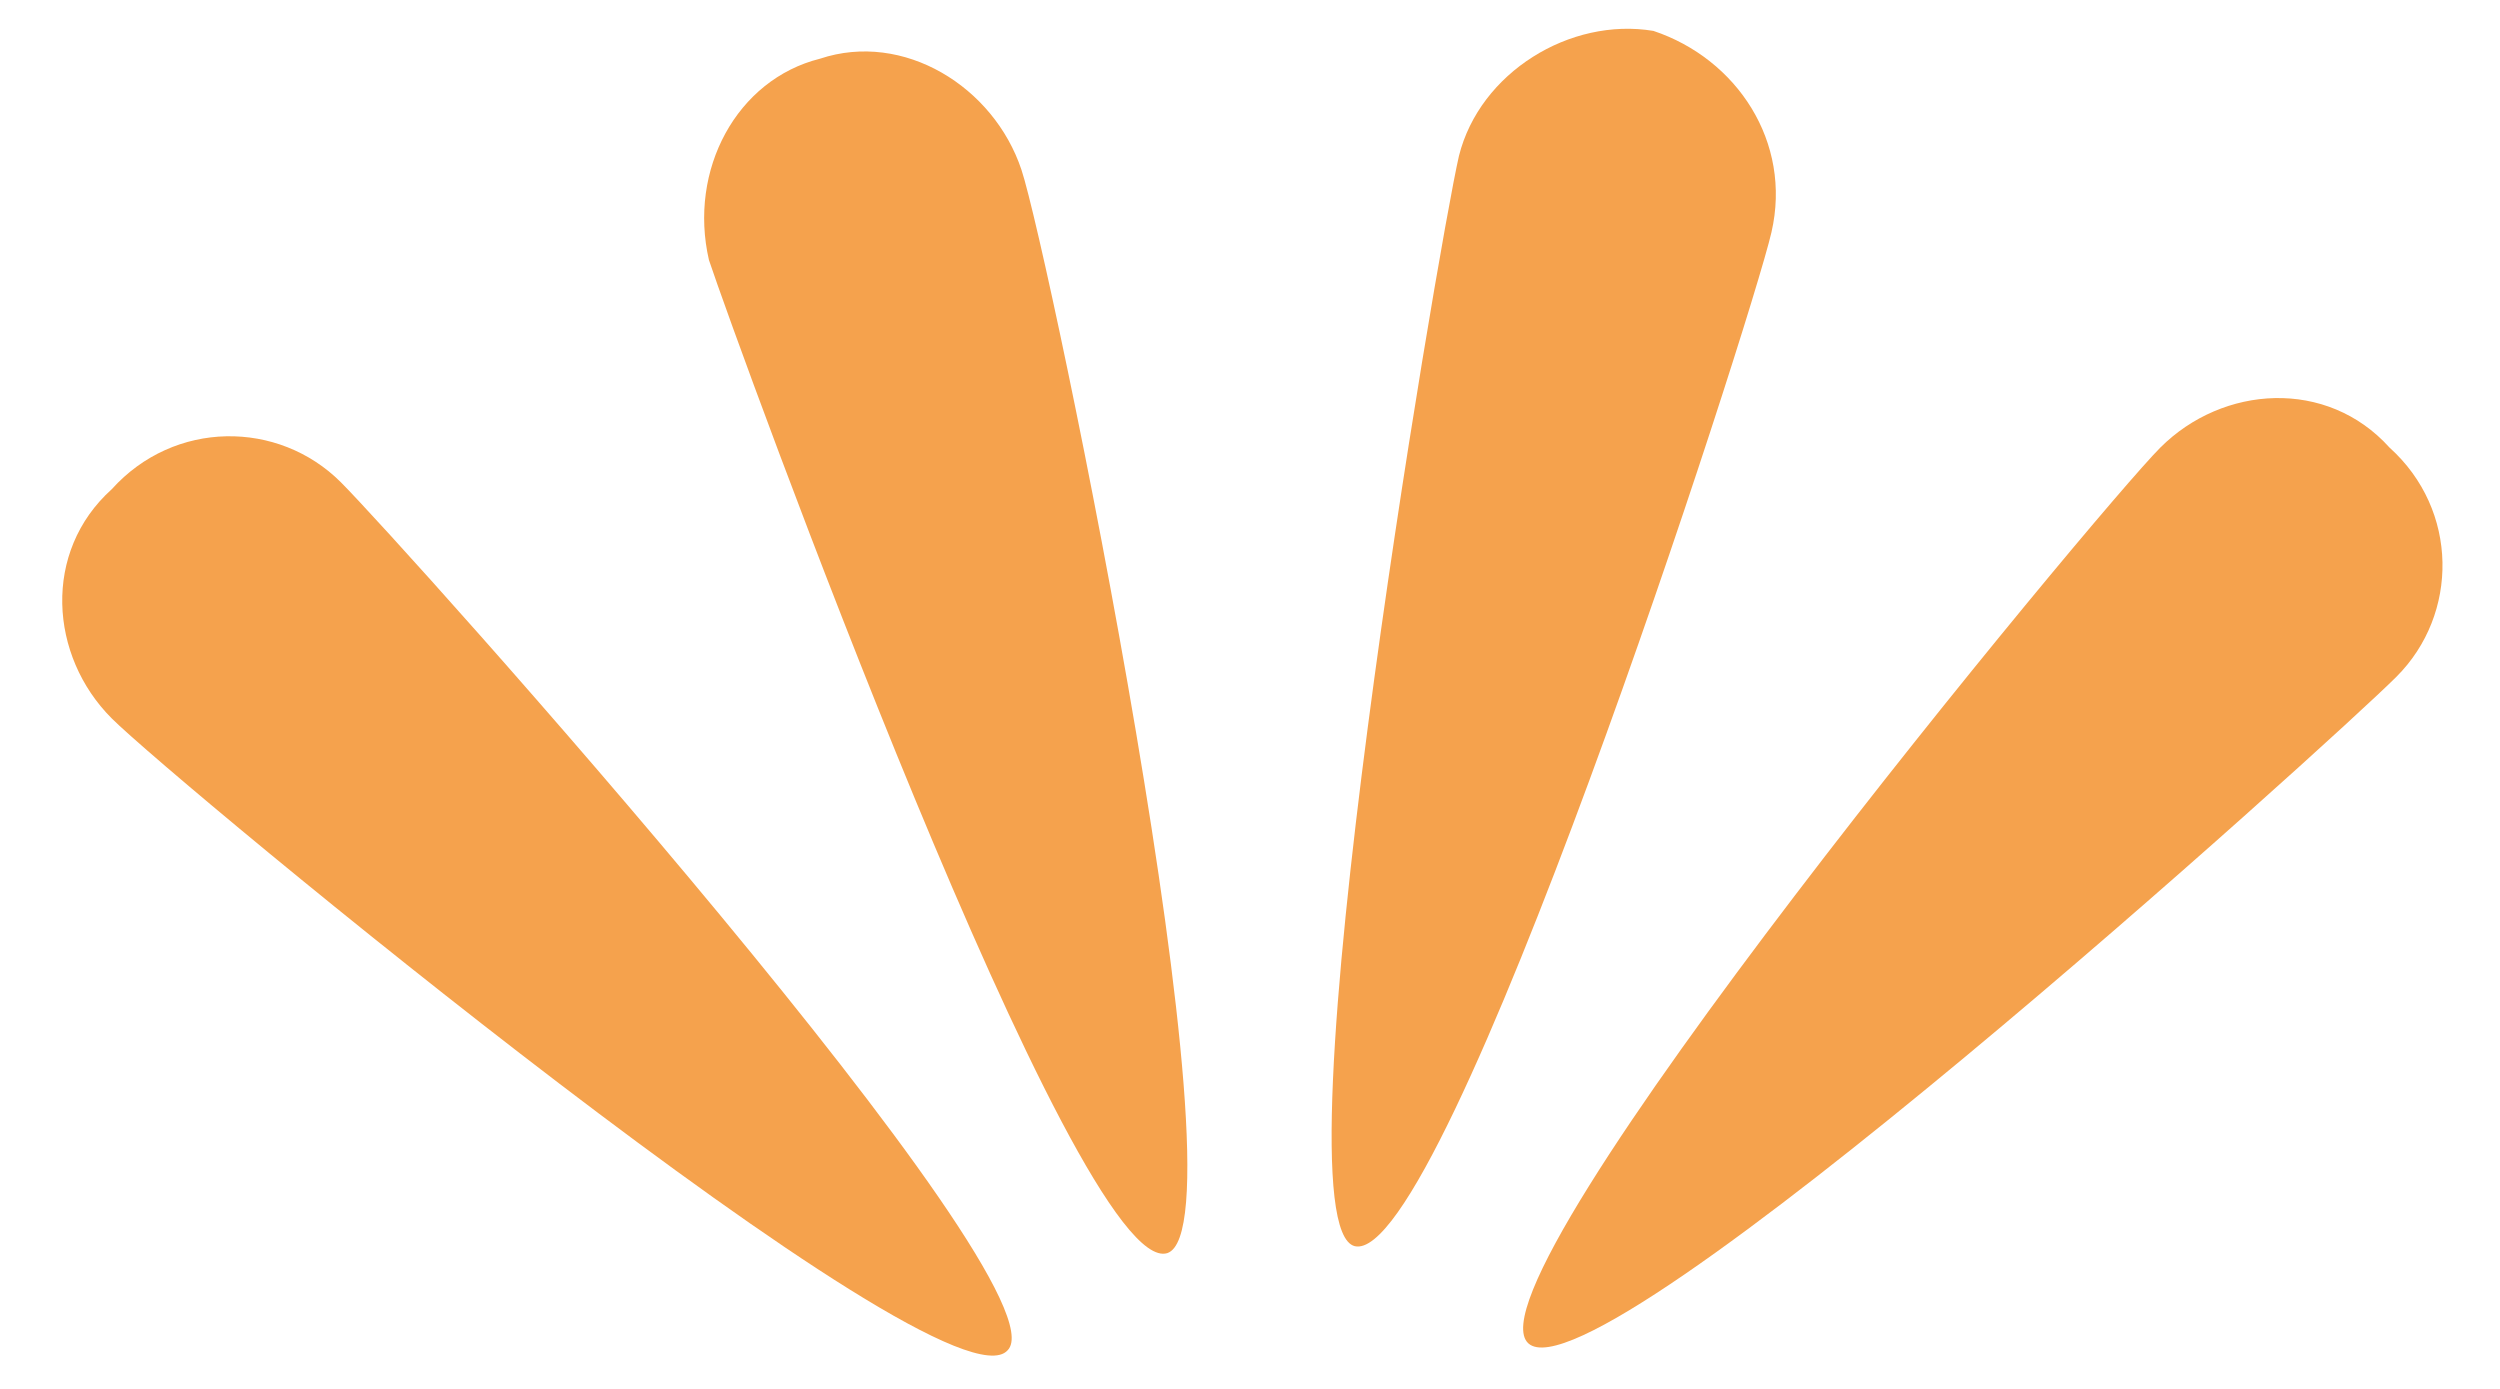
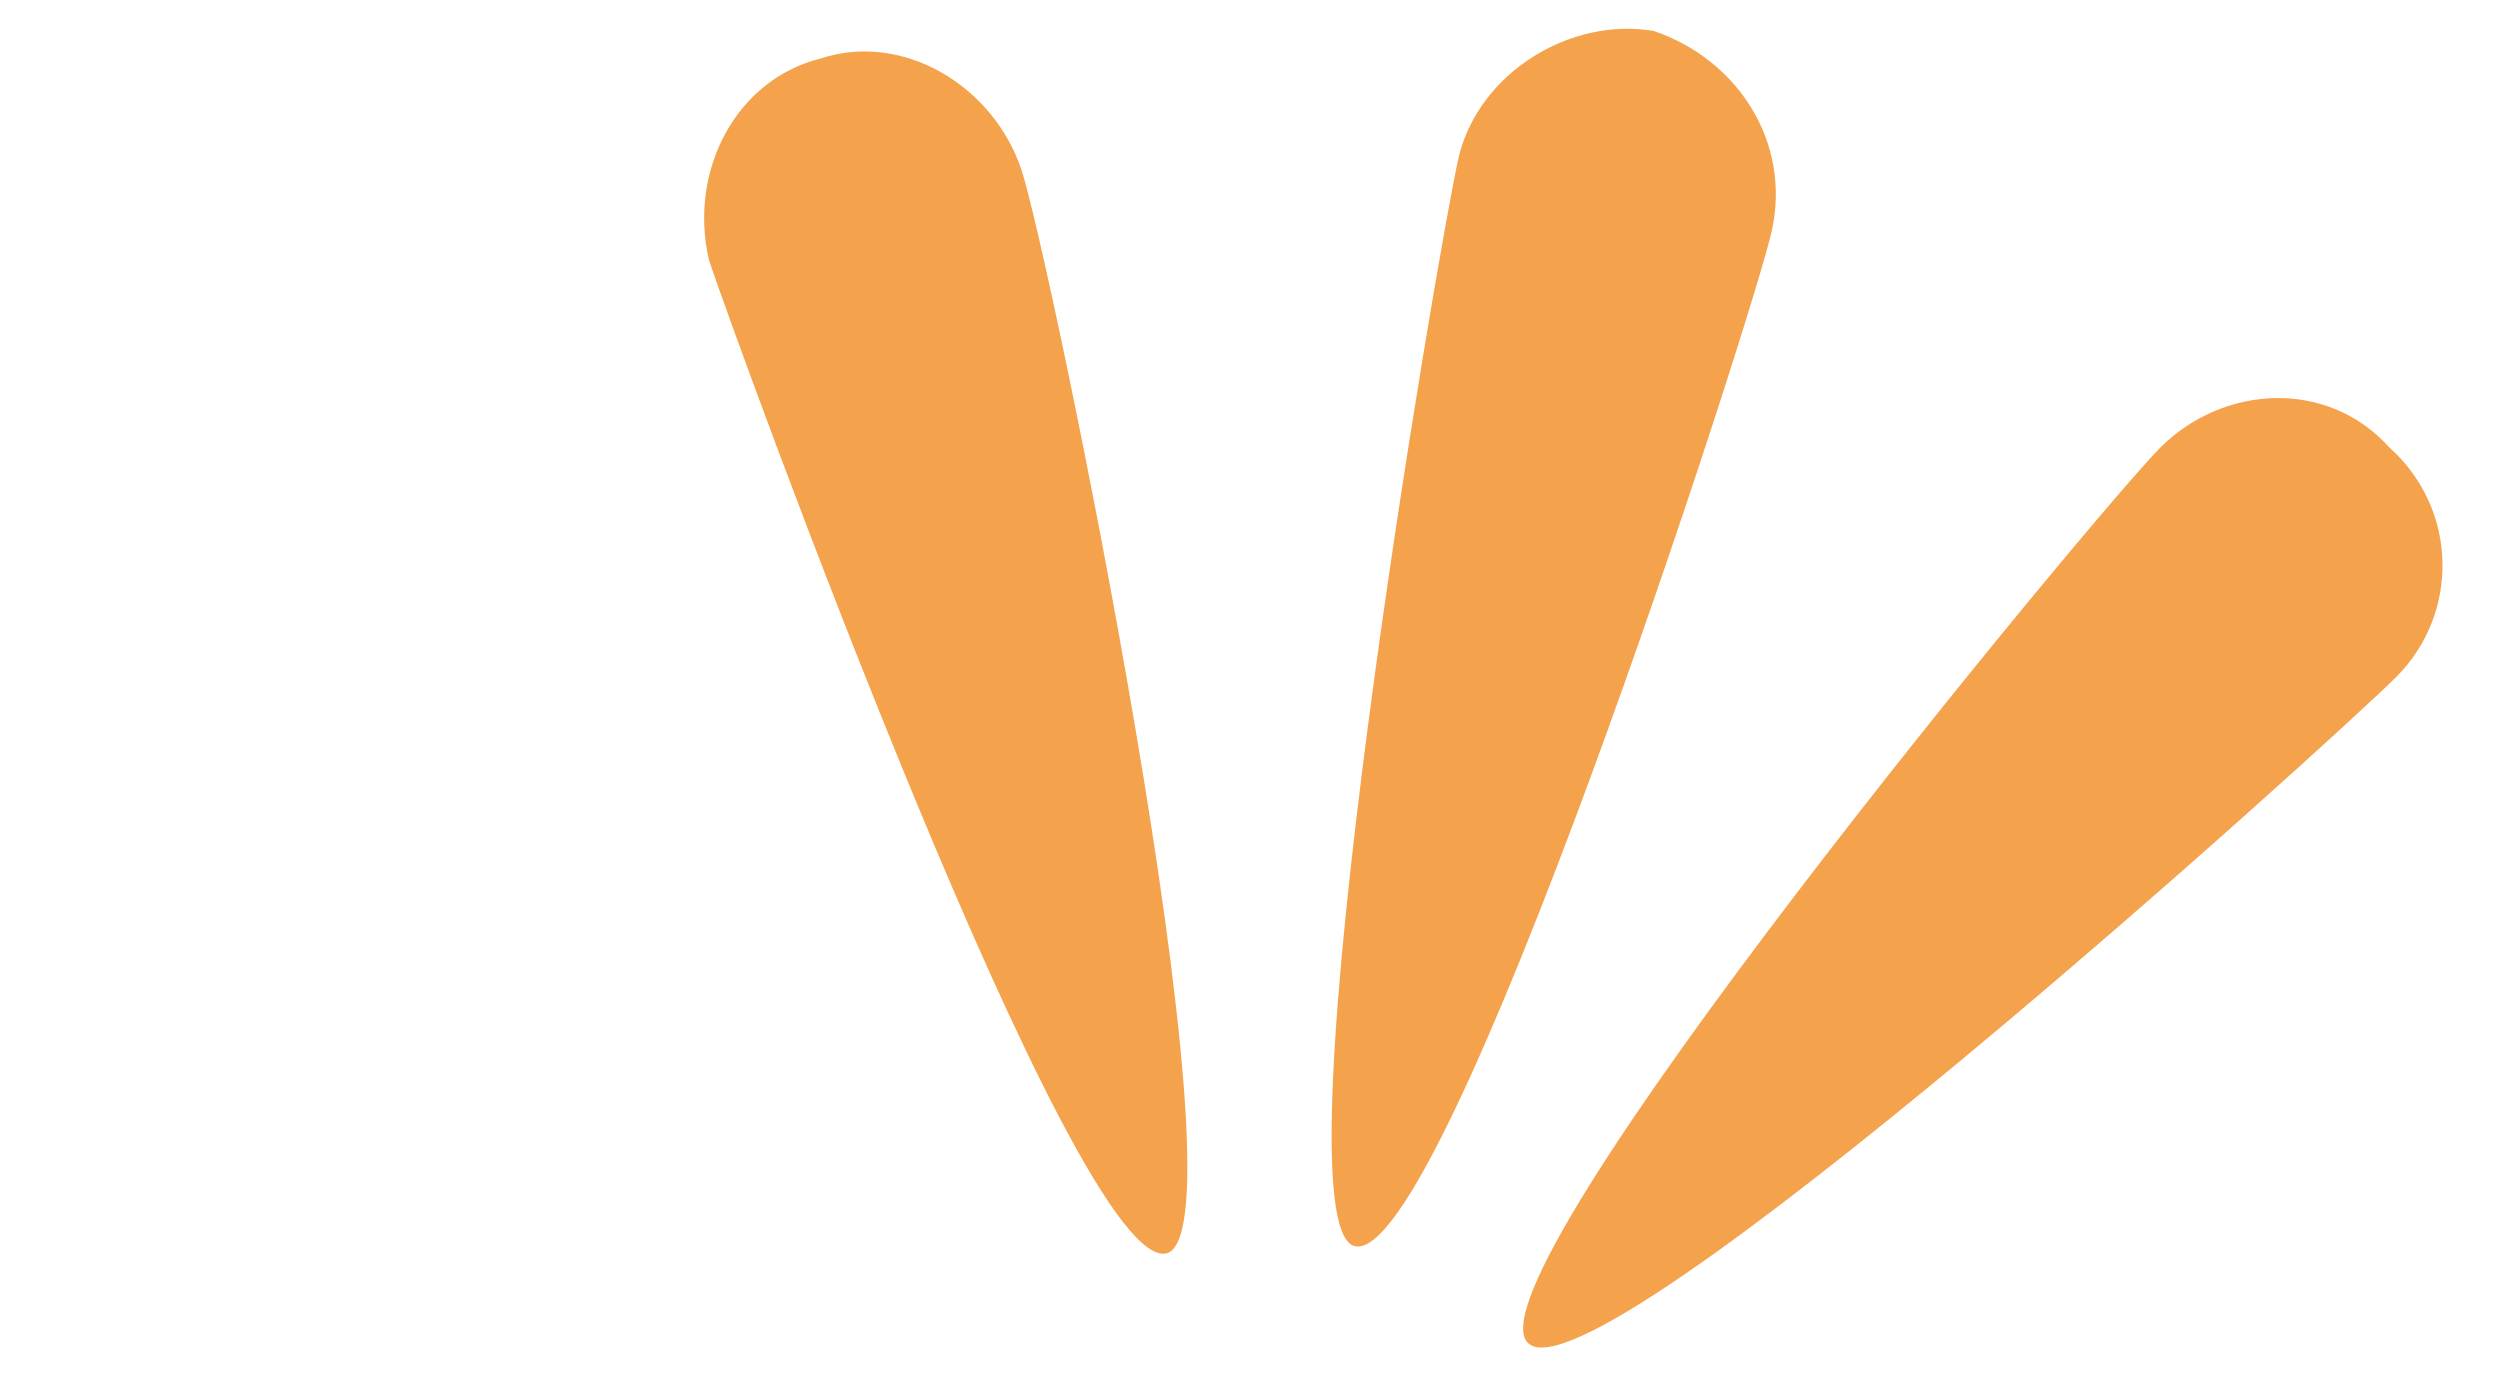
<svg xmlns="http://www.w3.org/2000/svg" version="1.1" id="レイヤー_1" x="0px" y="0px" viewBox="0 0 36 20" style="enable-background:new 0 0 36 20;" xml:space="preserve">
  <style type="text/css">
	.st0{fill:none;}
	.st1{fill:#F5A24D;}
</style>
  <g>
    <rect class="st0" width="36" height="20" />
    <g id="グループ_20807" transform="translate(-193.291 -514.355) rotate(-90)">
      <g id="グループ_20806">
        <g id="グループ_20805">
-           <path id="パス_198407" class="st1" d="M-524.7,194.9c-0.9,0.9-10.1,12-9.1,12.9c0.9,0.9,11.6-8.7,12.5-9.6      c0.9-0.9,0.9-2.4-0.1-3.3l0,0C-522.3,193.9-523.8,194-524.7,194.9L-524.7,194.9z" />
          <path id="パス_198408" class="st1" d="M-518.1,203.5c-1.2,0.4-14.7,5.3-14.3,6.6c0.4,1.2,14.4-1.7,15.6-2.1      c1.2-0.4,2-1.7,1.6-2.9C-515.5,203.9-516.8,203.2-518.1,203.5z" />
          <path id="パス_198409" class="st1" d="M-516.6,214.3c-1.3-0.3-15.4-2.7-15.7-1.5c-0.3,1.3,13.3,5.7,14.6,6s2.5-0.5,2.9-1.7      l0,0C-514.6,215.9-515.4,214.6-516.6,214.3L-516.6,214.3z" />
          <path id="パス_198410" class="st1" d="M-520.8,224.4c-0.9-0.9-12-10.1-12.9-9.1s8.7,11.6,9.6,12.5c0.9,0.9,2.4,0.9,3.3-0.1      l0,0C-519.8,226.8-519.9,225.3-520.8,224.4L-520.8,224.4z" />
        </g>
      </g>
    </g>
  </g>
</svg>